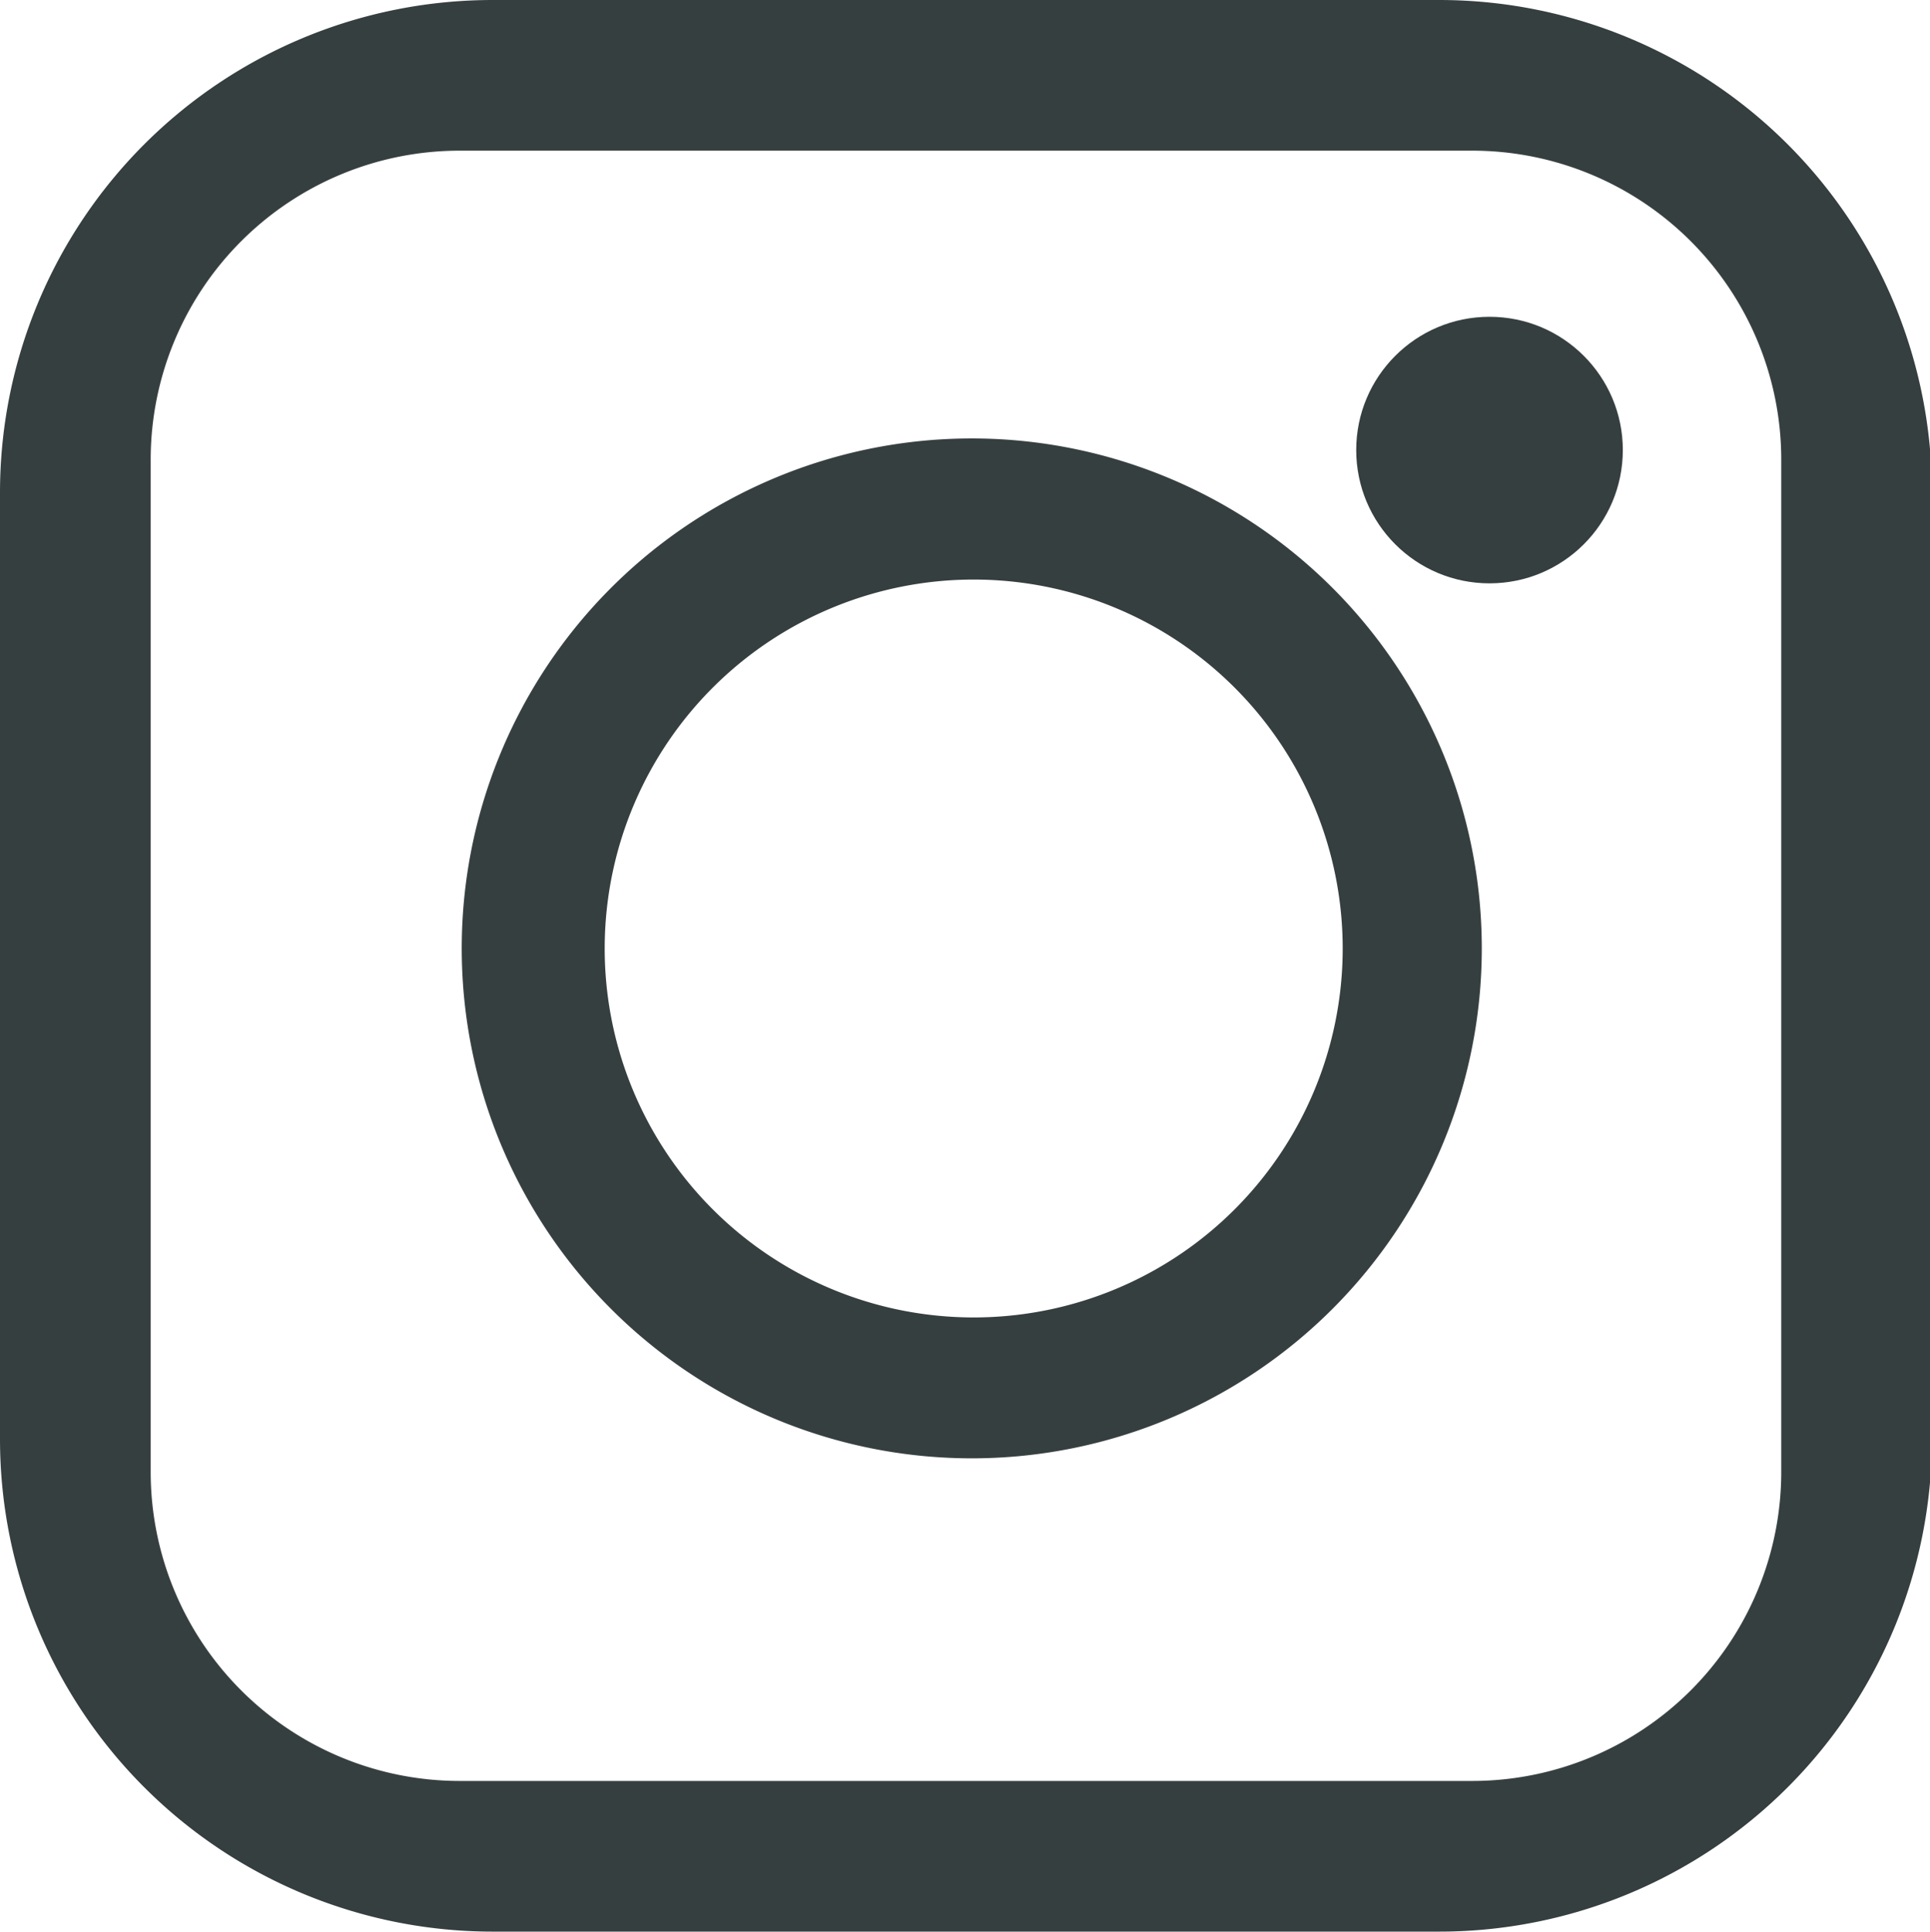
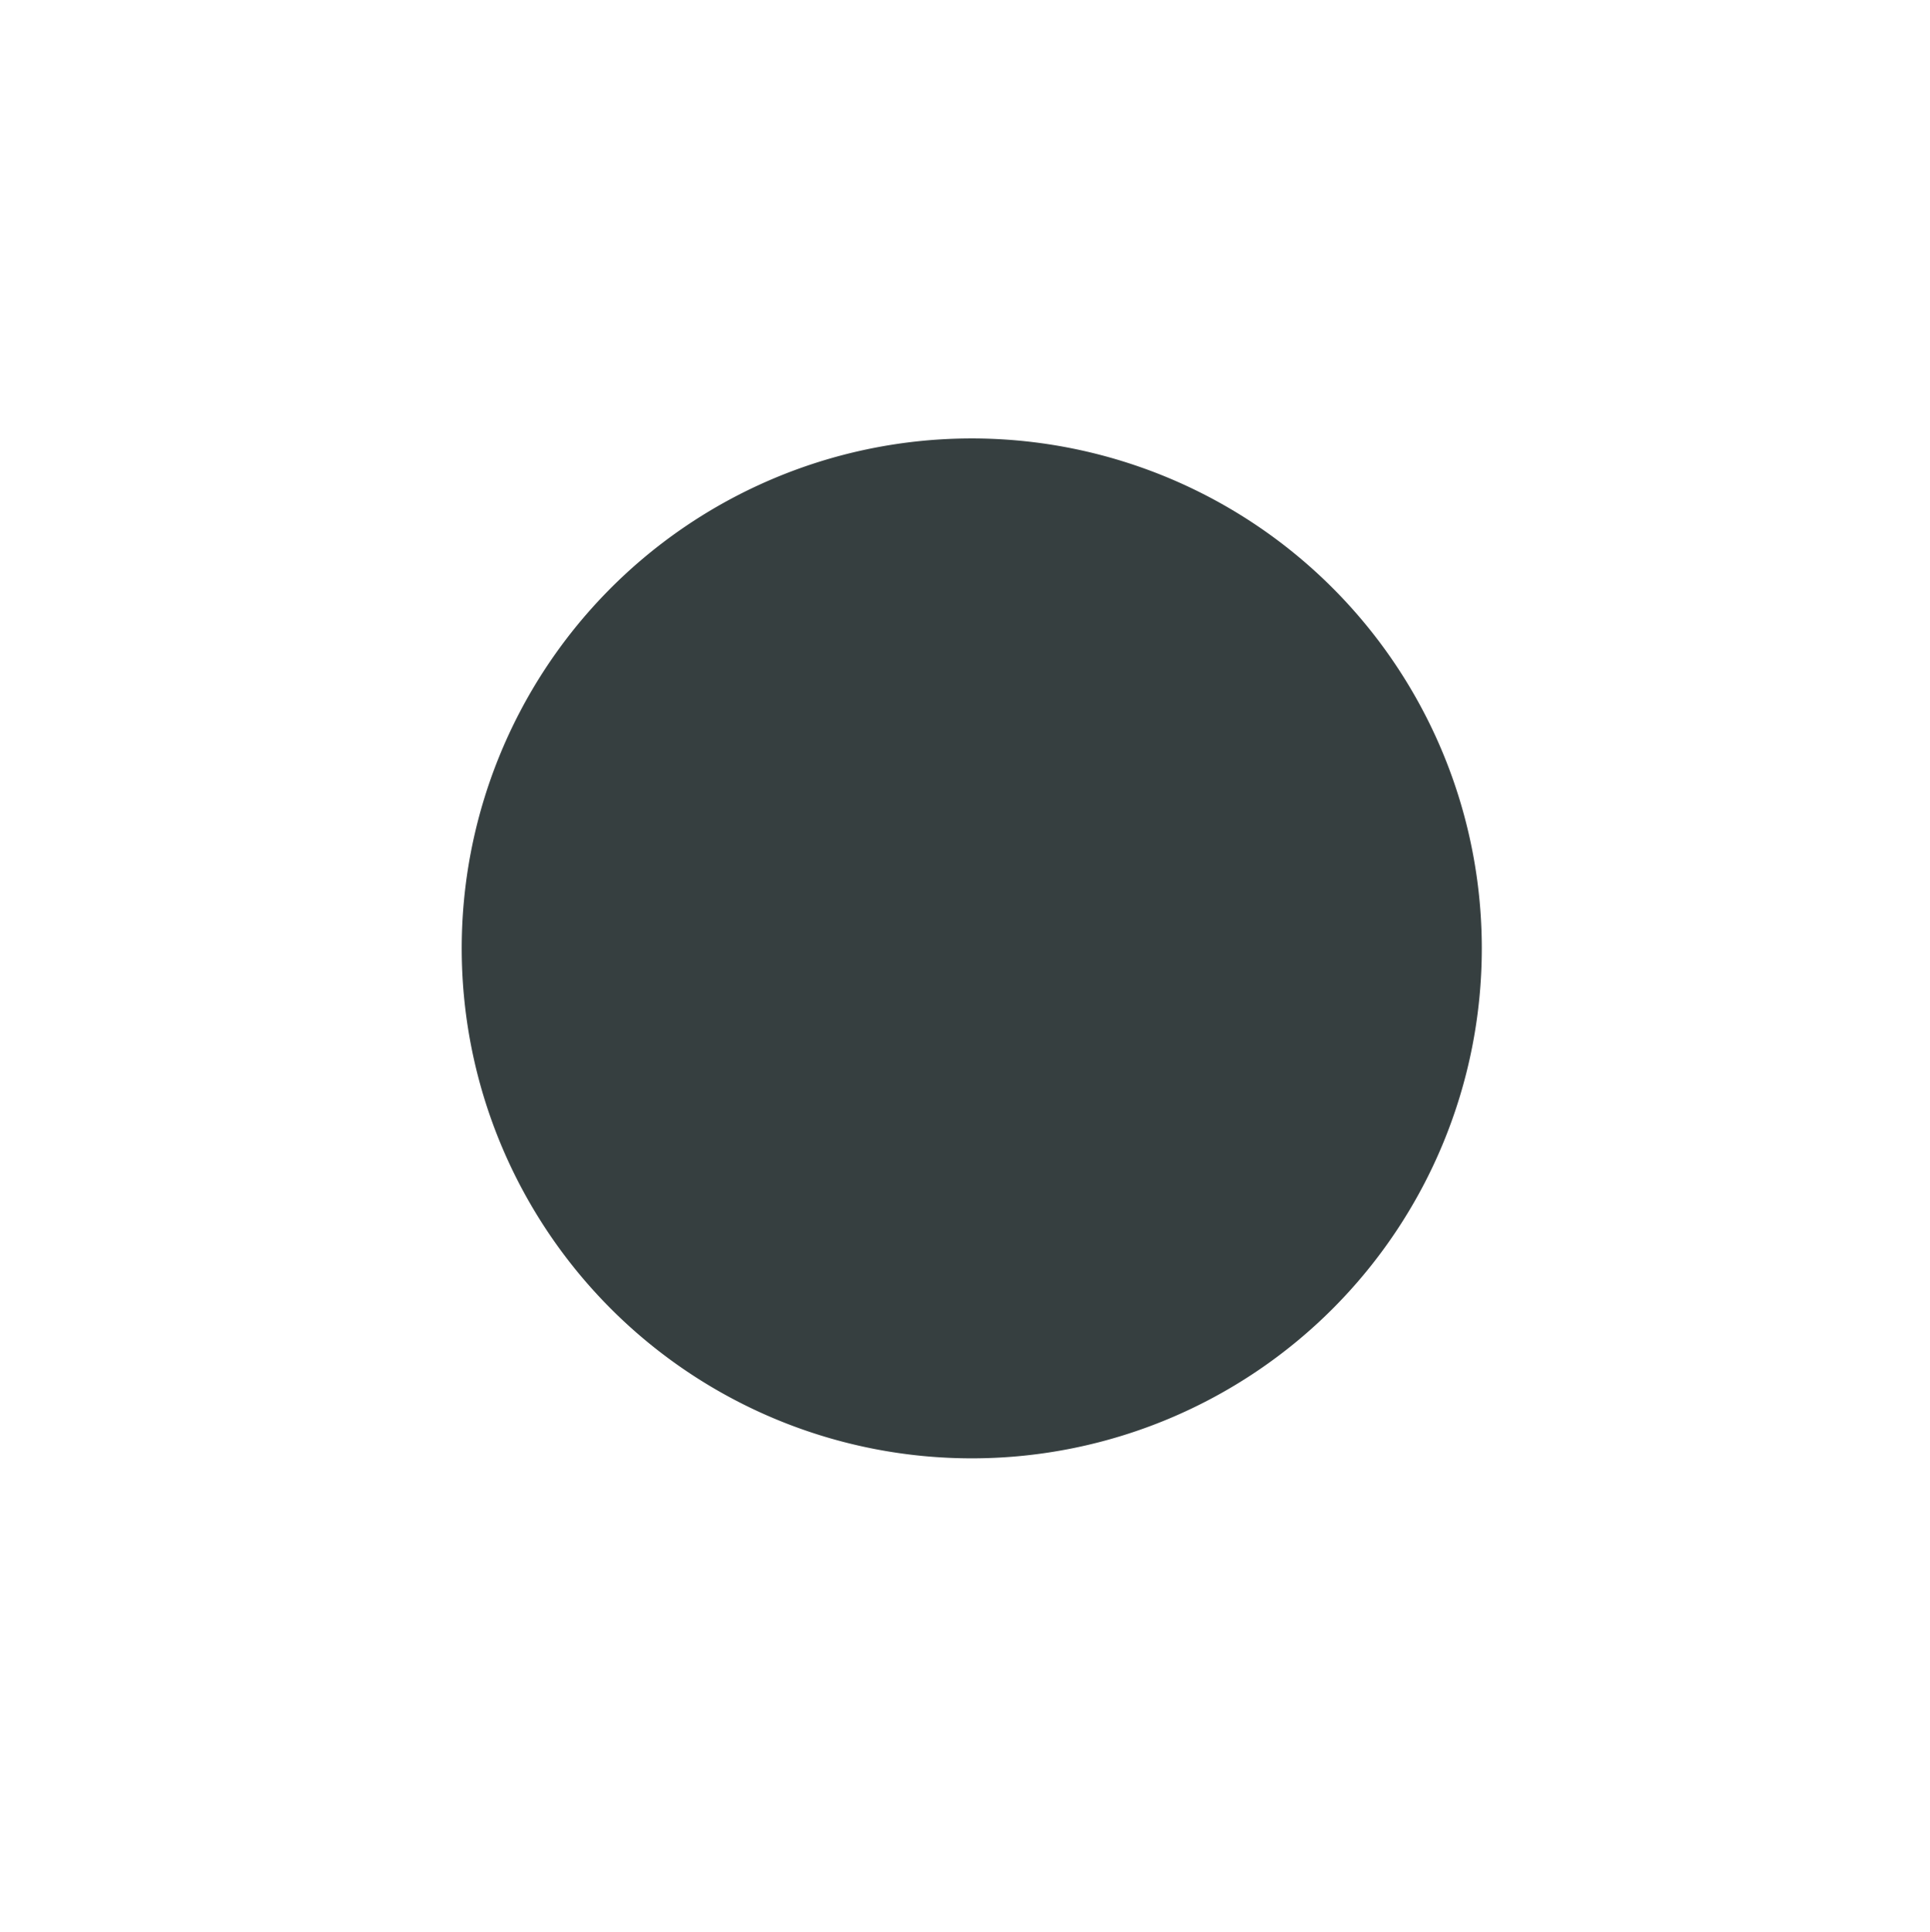
<svg xmlns="http://www.w3.org/2000/svg" viewBox="0 0 9.99 10">
  <defs>
    <style>.cls-1{fill:#363f40;}</style>
  </defs>
  <title>Ресурс 3</title>
  <g id="Слой_2" data-name="Слой 2">
    <g id="Слой_1-2" data-name="Слой 1">
-       <path class="cls-1" d="M5,2.27A2.64,2.64,0,1,0,7.67,4.91,2.64,2.64,0,0,0,5,2.27ZM5,6.82A1.91,1.91,0,1,1,6.95,4.91,1.91,1.91,0,0,1,5,6.82Z" />
-       <path class="cls-1" d="M7.45,0H2.55A2.55,2.55,0,0,0,0,2.55v4.9A2.55,2.55,0,0,0,2.55,10h4.9A2.55,2.55,0,0,0,10,7.45V2.55A2.55,2.55,0,0,0,7.45,0ZM9.22,7.62a1.6,1.6,0,0,1-1.6,1.6H2.38a1.6,1.6,0,0,1-1.6-1.6V2.38A1.6,1.6,0,0,1,2.38.78H7.62a1.6,1.6,0,0,1,1.6,1.6Z" />
-       <circle class="cls-1" cx="7.71" cy="2.33" r="0.69" />
+       <path class="cls-1" d="M5,2.27A2.64,2.64,0,1,0,7.67,4.91,2.64,2.64,0,0,0,5,2.27ZM5,6.82Z" />
    </g>
  </g>
</svg>